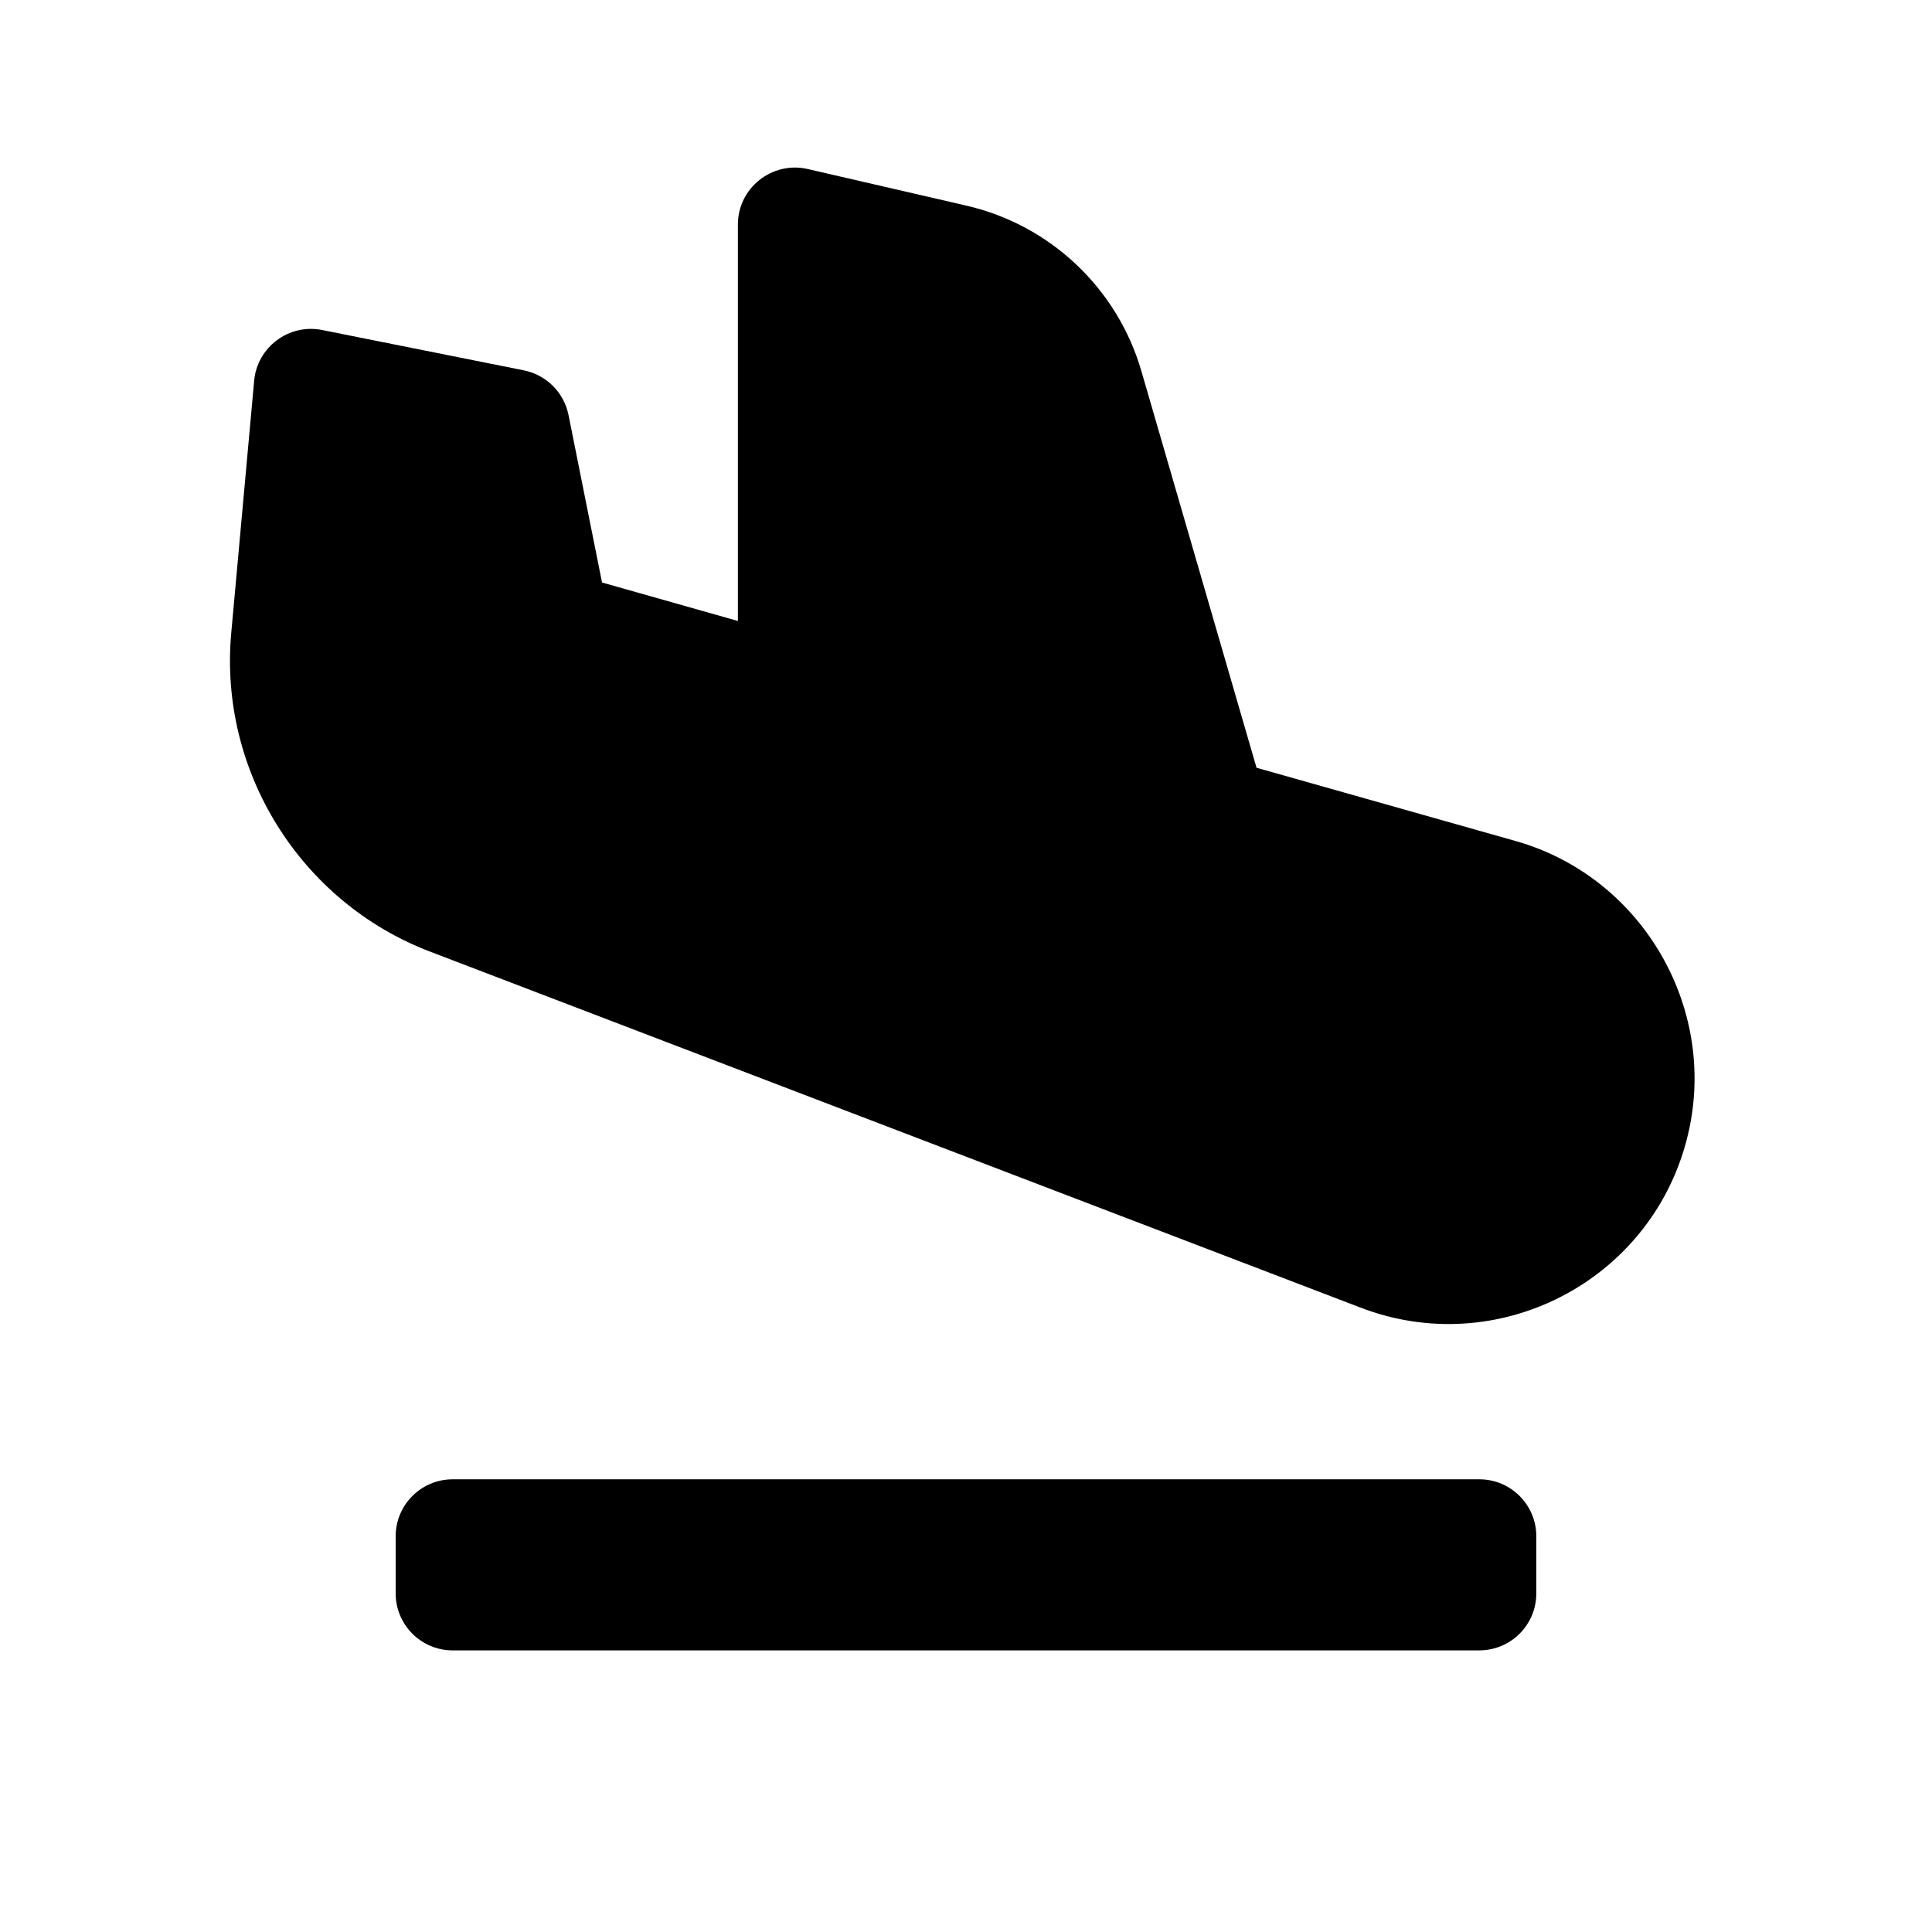
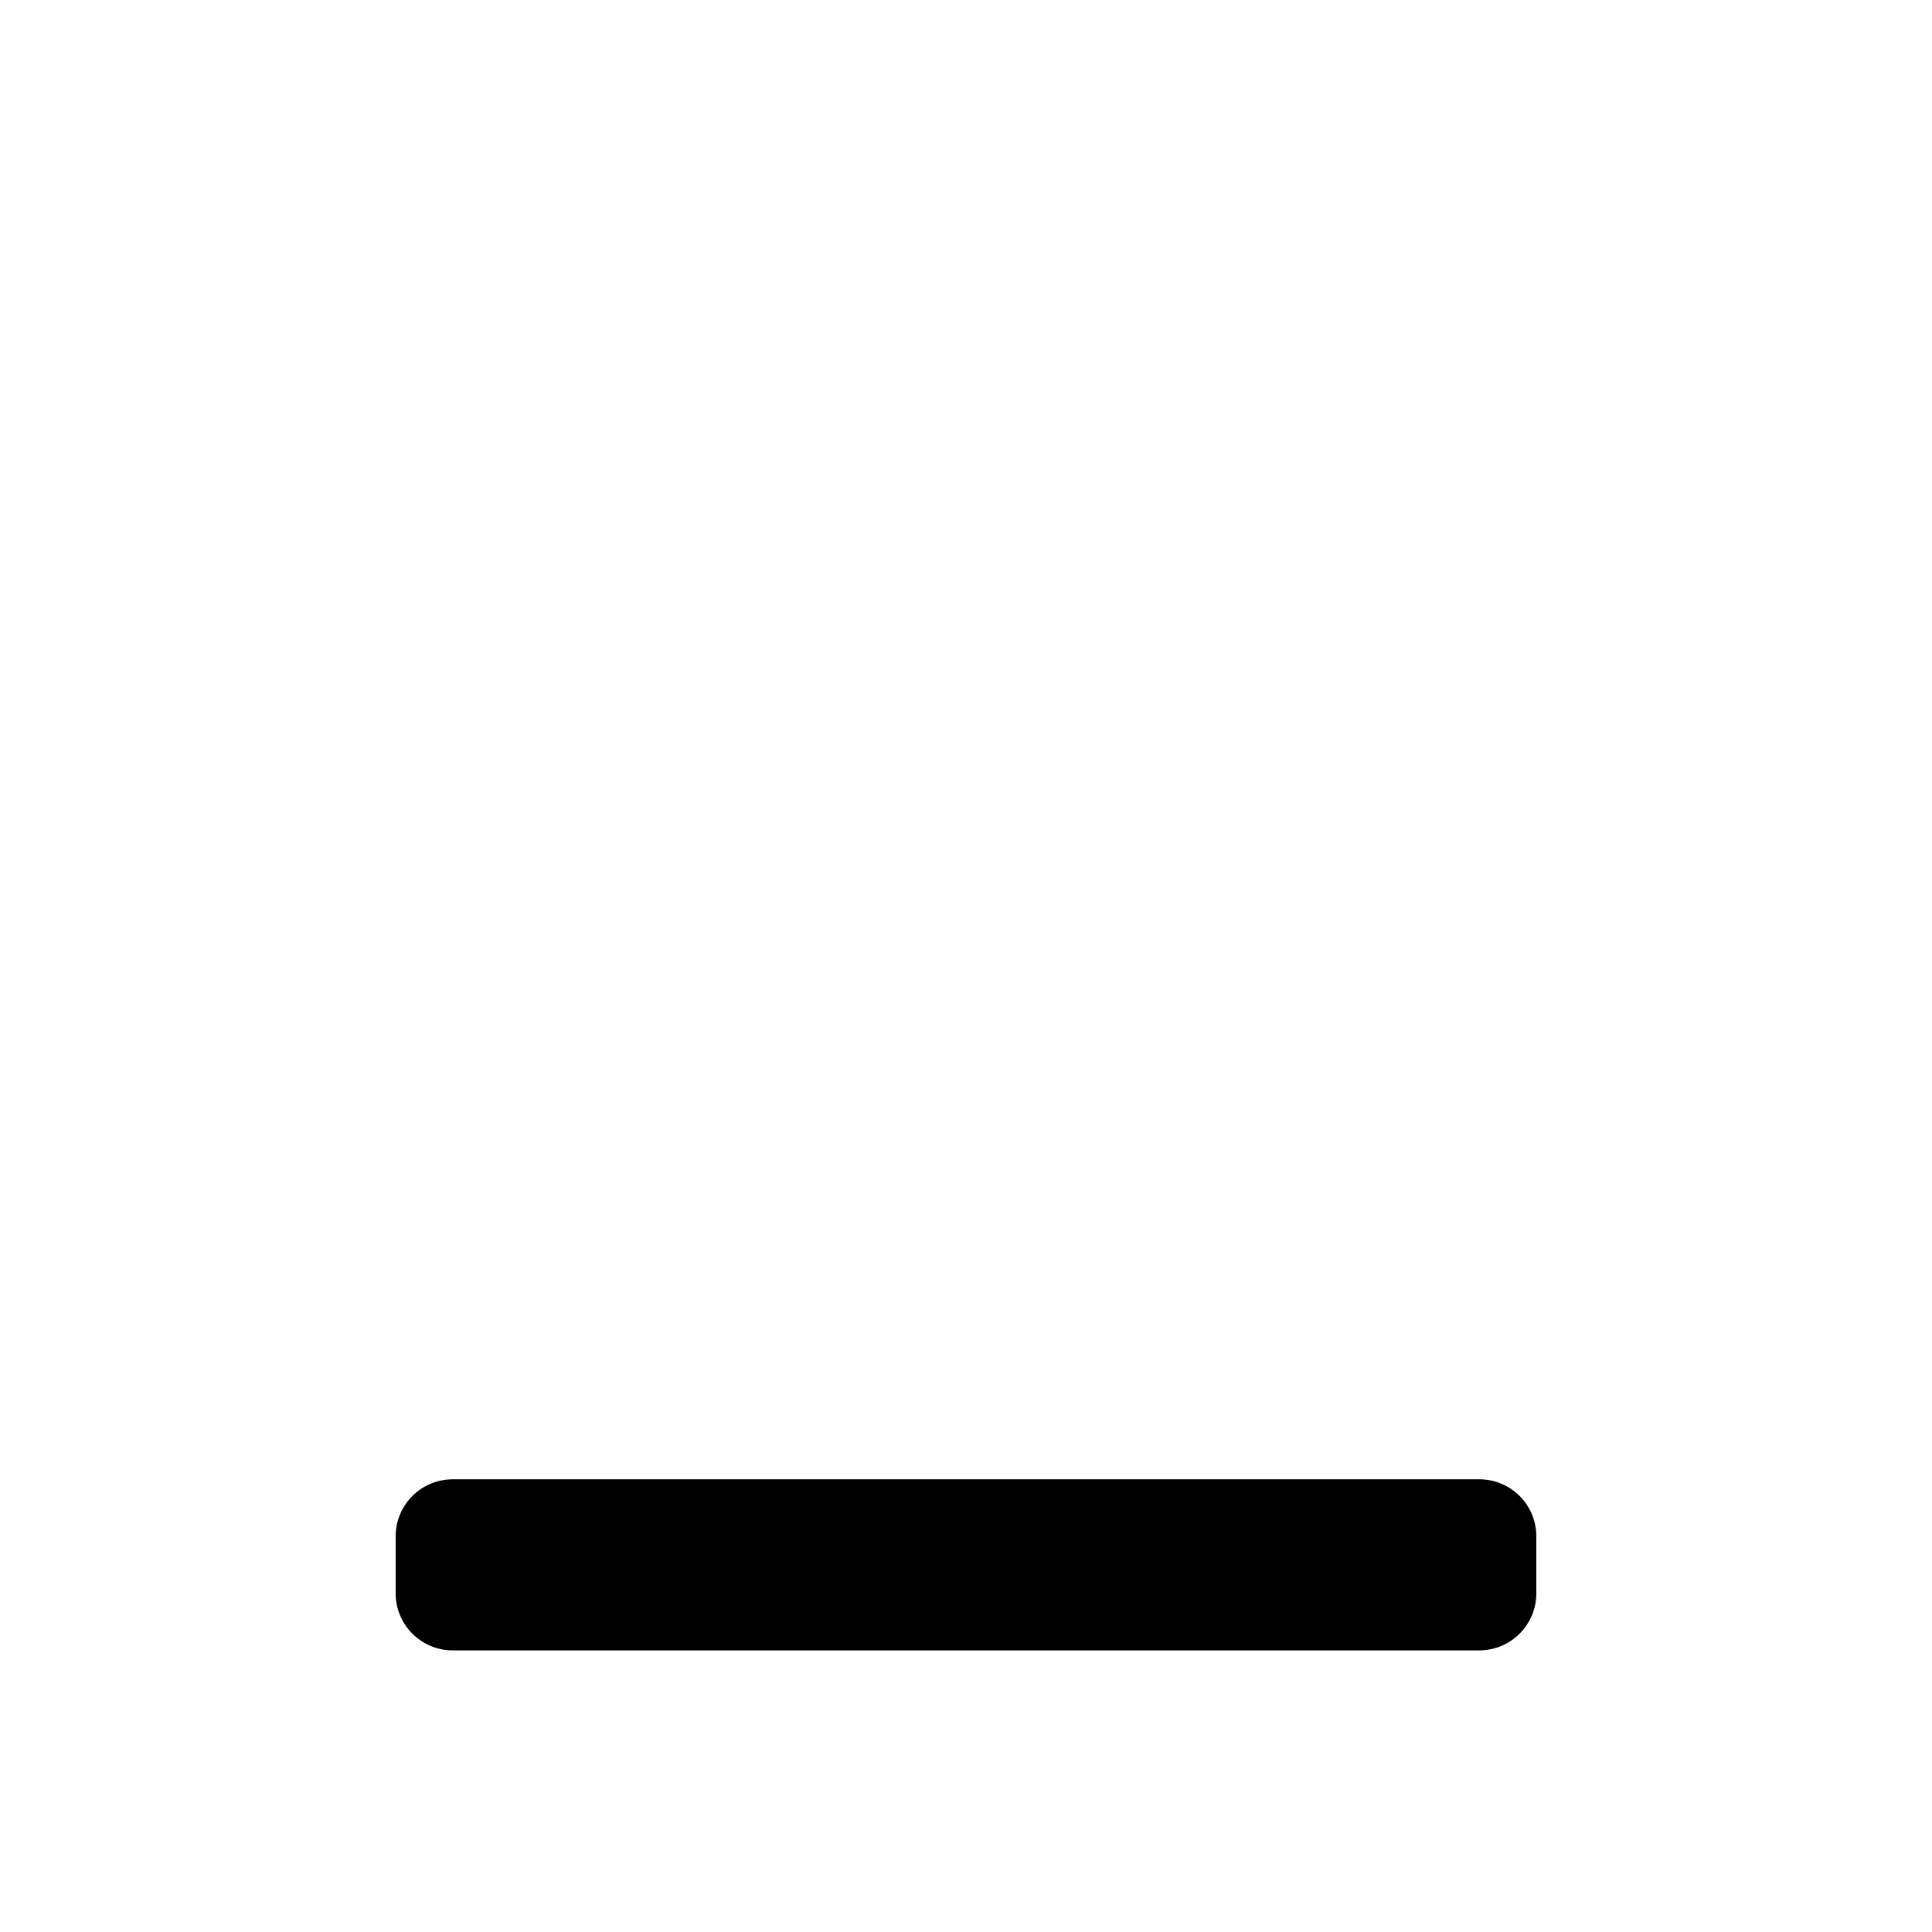
<svg xmlns="http://www.w3.org/2000/svg" fill="#000000" width="800px" height="800px" version="1.1" viewBox="144 144 512 512">
  <g>
-     <path d="m205.28 311.76 6.074-66.859c0.801-8.883 9.203-15.219 18.02-13.445l53.438 10.688c5.981 1.199 10.656 5.875 11.855 11.855l8.879 44.371 36 10.191v-105.04c-0.012-9.68 9.039-16.902 18.512-14.73l42.043 9.703c22.238 5.129 40.023 21.93 46.379 43.855l30.512 105.11 68.816 19.461c33.867 9.672 54.094 45.203 45.152 79.238l-0.035 0.141c-9.883 37.484-50.199 58.148-86.387 44.219l-246.65-94.363c-34.301-13.133-55.926-47.82-52.609-84.391z" />
    <path d="m551.14 551.14v15.113c0 8.348-6.766 15.113-15.113 15.113l-272.06 0.004c-8.348 0-15.113-6.766-15.113-15.113v-15.113c0-8.348 6.766-15.113 15.113-15.113h272.06c8.348-0.004 15.113 6.762 15.113 15.109z" />
  </g>
</svg>